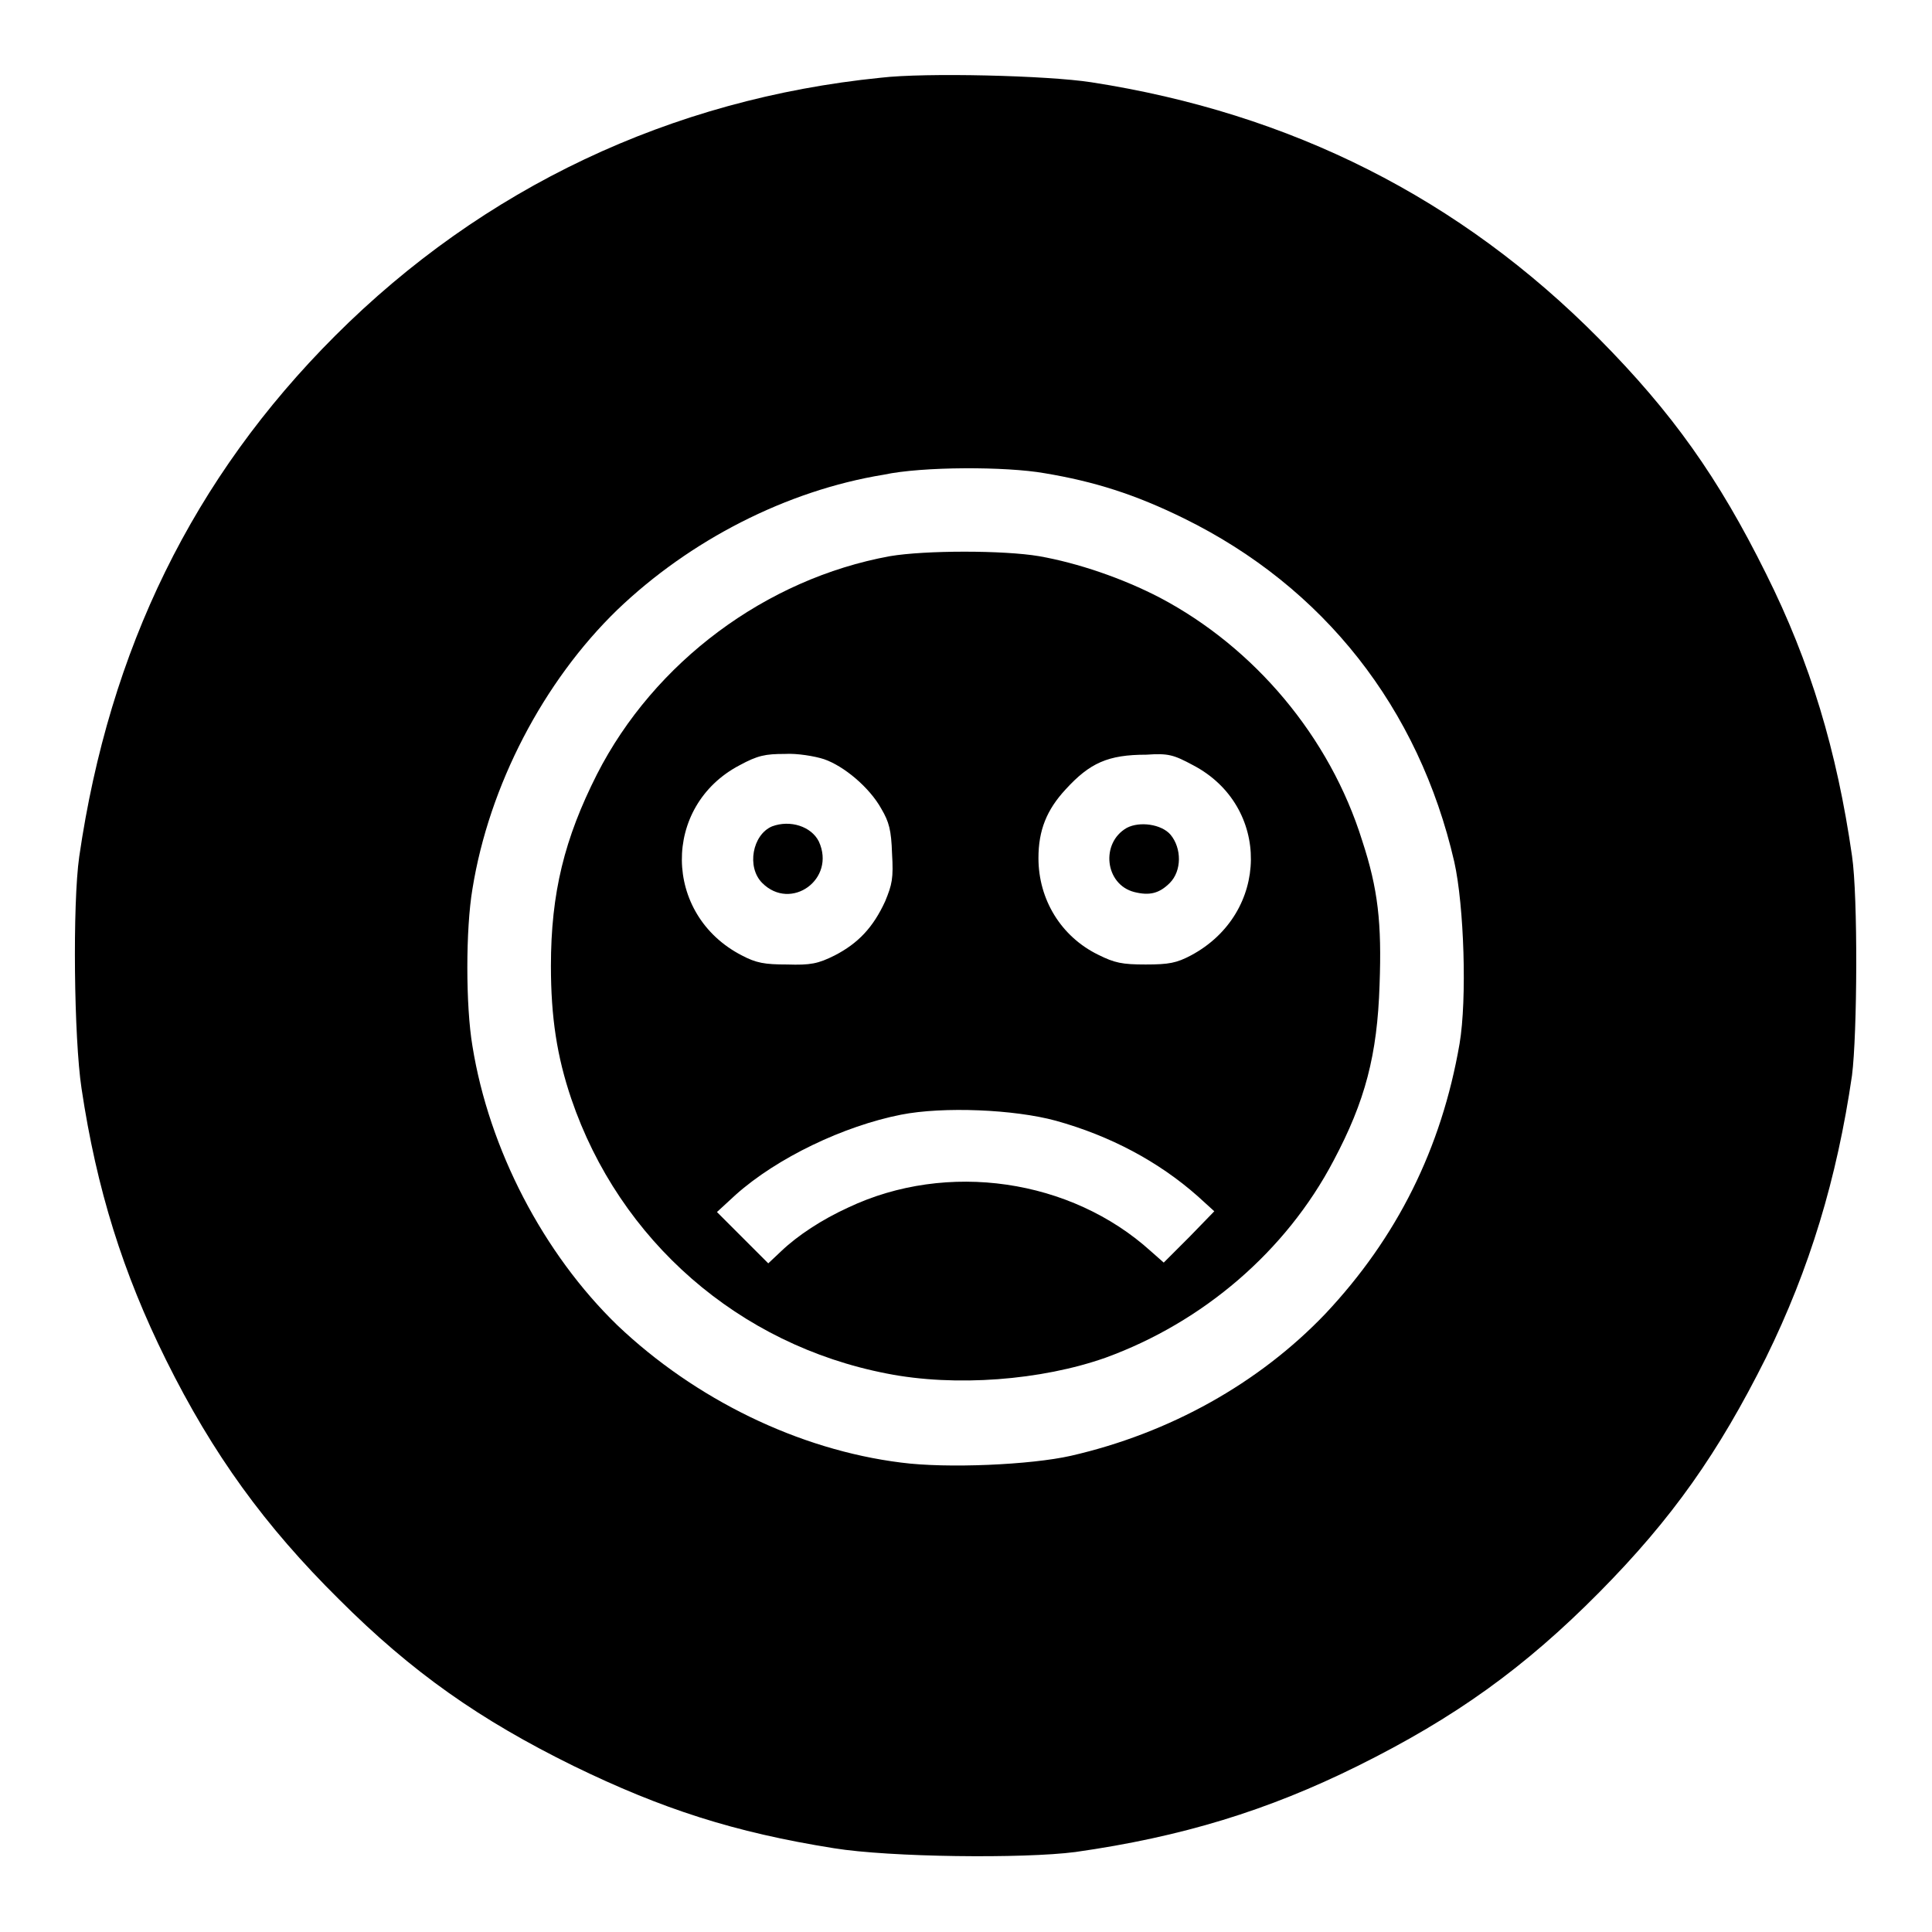
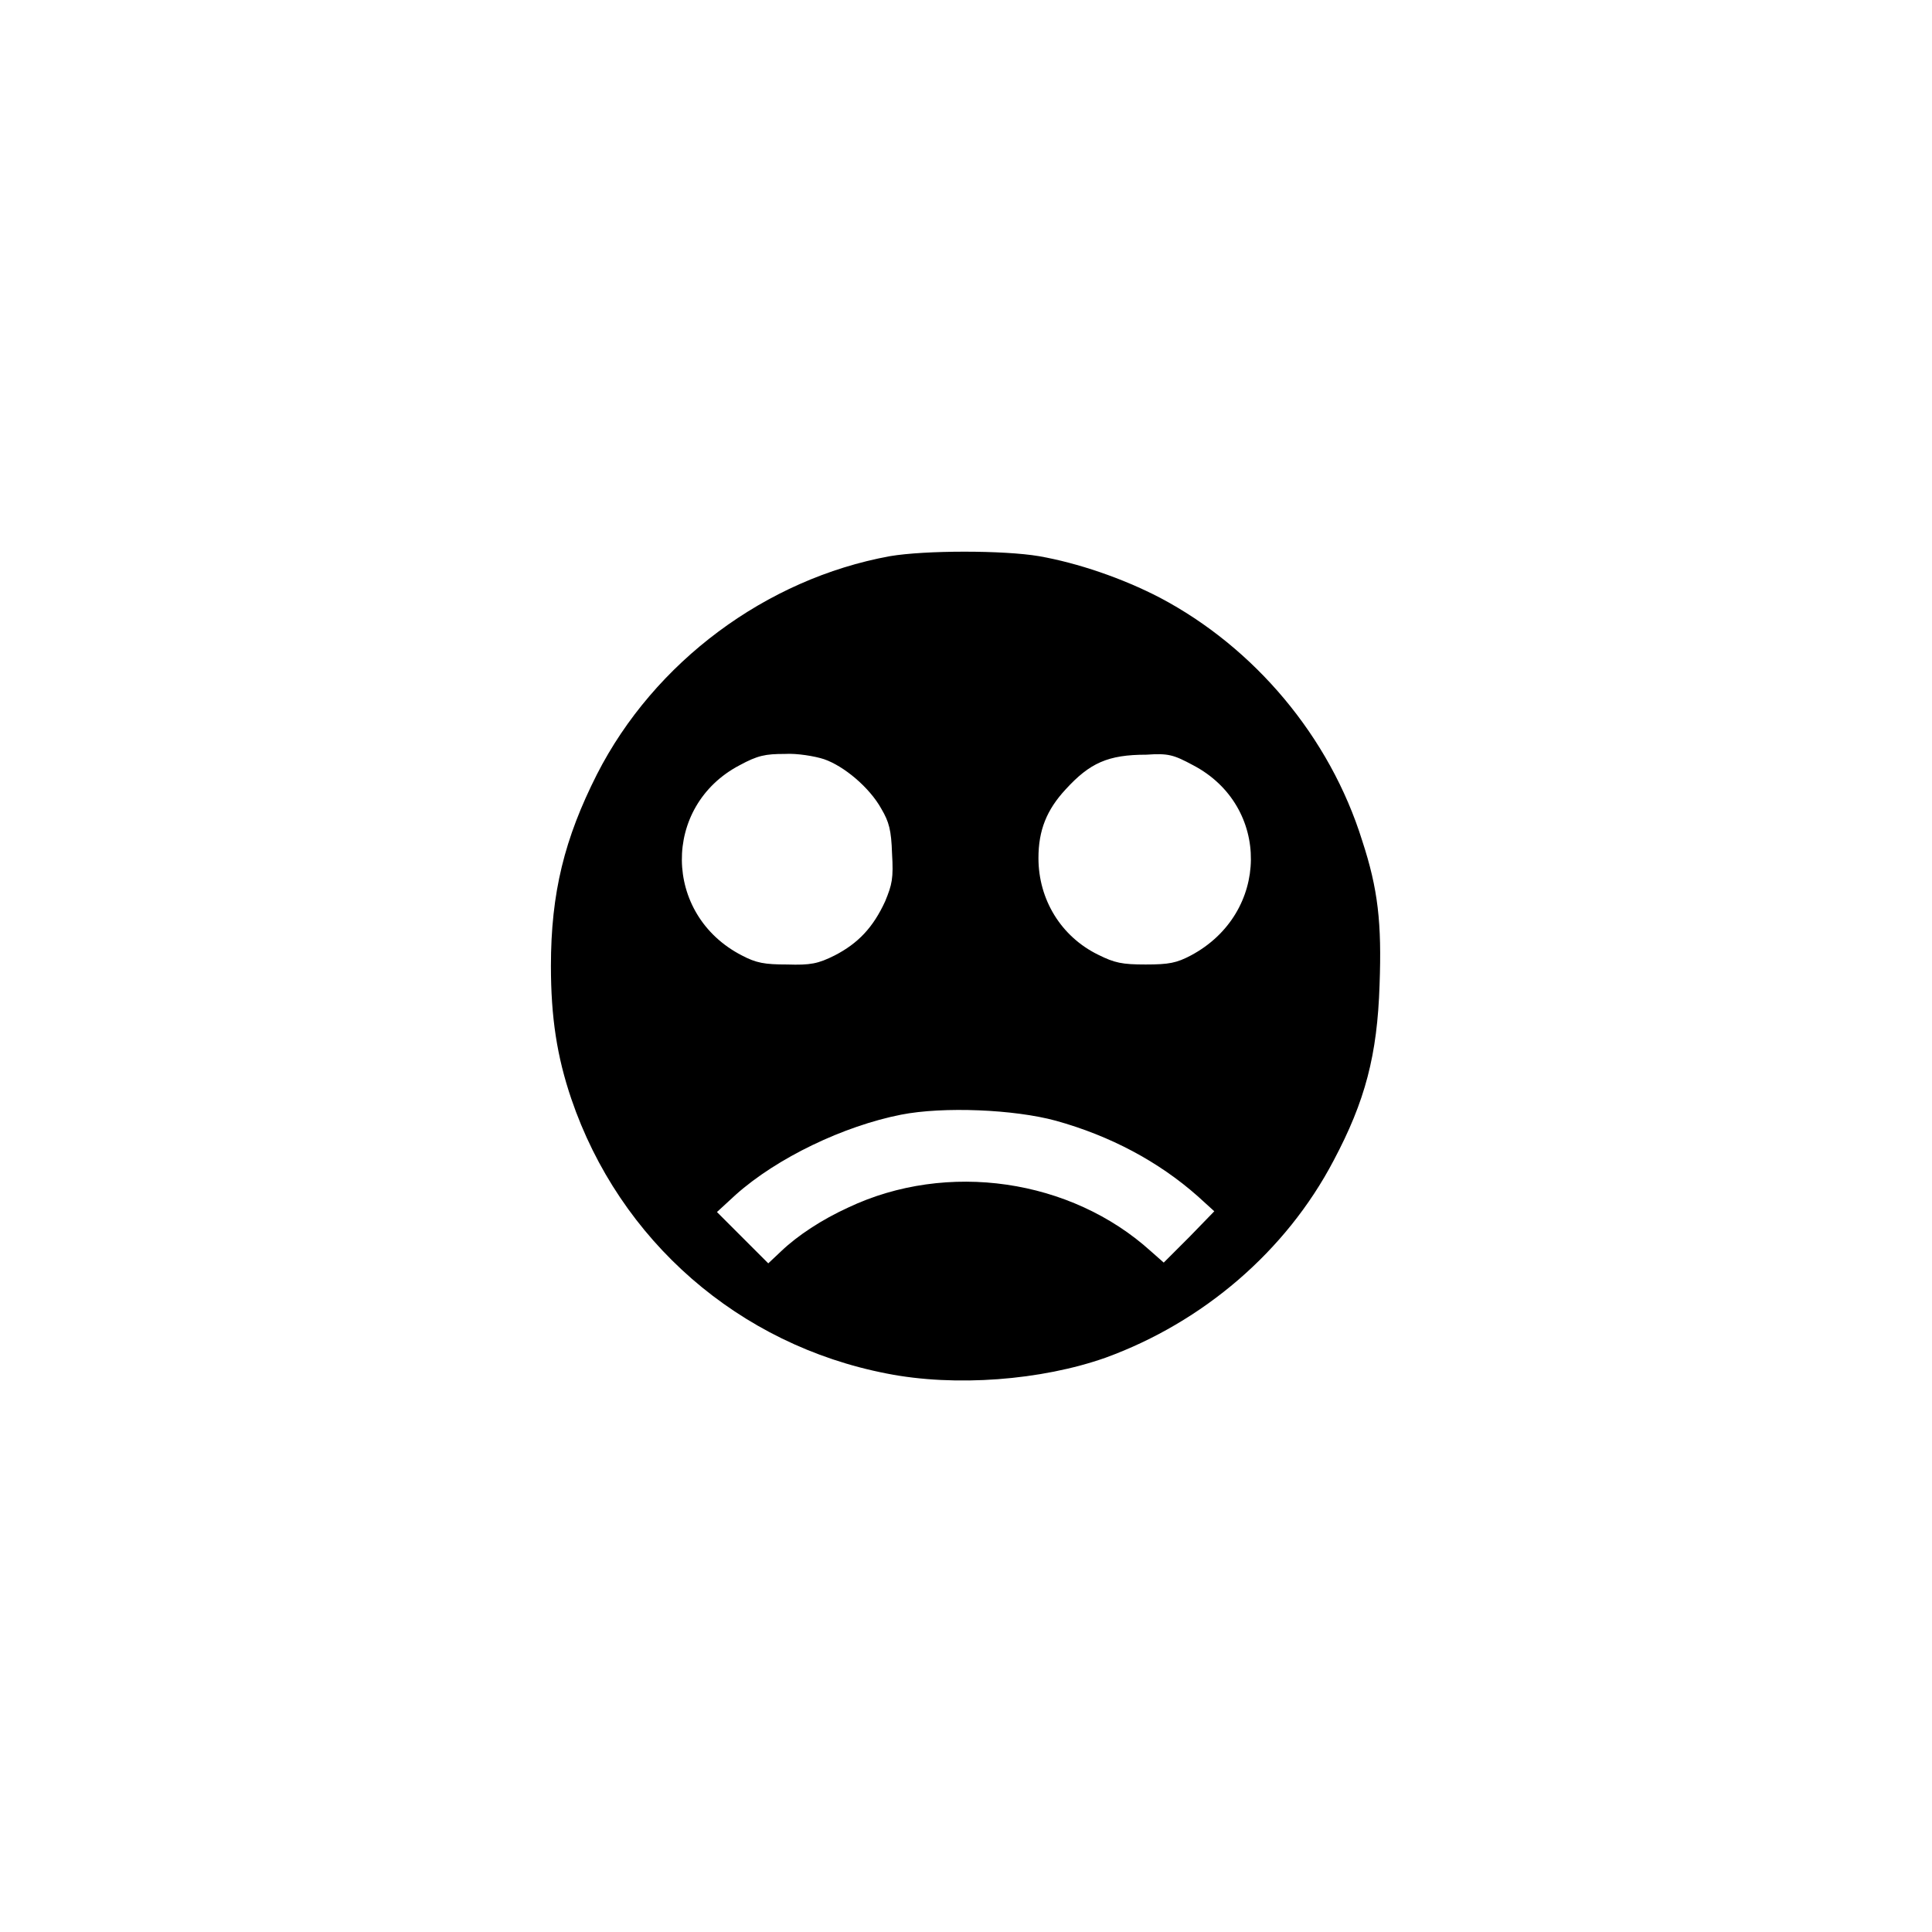
<svg xmlns="http://www.w3.org/2000/svg" version="1.1" x="0px" y="0px" viewBox="0 0 256 256" enable-background="new 0 0 256 256" xml:space="preserve">
  <g>
    <g>
      <g>
-         <path fill="#000000" d="M116.7,10.3C88.9,13.1,64,24.9,44.4,44.5c-18.8,18.8-29.9,41.5-33.9,69c-0.9,6.3-0.7,24.1,0.3,30.7c2,13.4,5.5,24.5,11.2,36c6.2,12.5,13.1,22,22.9,31.7c9.7,9.7,18.7,16,31.1,22.1c11.7,5.7,21.3,8.8,34.5,10.9c7.4,1.2,25.1,1.4,32,0.5c14.1-2,25.5-5.5,37.4-11.4c12.9-6.4,22.1-13,32-23c9.7-9.8,15.8-18.5,22.1-31.1c5.8-11.8,9.4-23.7,11.4-37.4c0.7-5.5,0.8-23.7,0-29.1c-2-13.9-5.5-25.6-11.4-37.4c-6.3-12.7-12.4-21.3-22.1-31.1c-18.4-18.6-40.8-29.9-67.3-34C138.8,10,122.6,9.6,116.7,10.3z M138.4,62.7c6.6,1.1,12,2.8,18.5,6c18.5,9.1,31.1,25.1,35.8,45.5c1.3,5.8,1.7,18.2,0.7,24.1c-2.4,13.9-8.3,25.7-17.8,35.8c-8.8,9.2-20.6,15.8-33.7,18.8c-5.3,1.2-16.4,1.7-22.5,0.9c-13.6-1.7-27.3-8.4-37.6-18.2c-9.8-9.5-17-23.3-19.2-37c-0.9-5.3-0.9-15.5,0-20.8c2.2-13.7,9.4-27.5,19.2-37c9.6-9.2,22.4-15.8,35.3-17.9C122.2,61.8,133.3,61.8,138.4,62.7z" />
        <path fill="#000000" d="M117.9,73.7c-16.4,3-31.2,14-38.8,28.9c-4.3,8.5-6.1,15.7-6.1,25.4c0,6.8,0.8,12,2.7,17.6c6.4,18.8,22.2,32.6,41.8,36.4c9.1,1.8,20.5,0.9,29-2.1c12.9-4.7,23.9-14.1,30.2-26.1c4.2-7.9,5.8-14,6.1-23.3c0.3-8.2-0.2-12.7-2.3-19.1c-4.3-13.8-14.3-25.6-26.8-32.2c-5-2.6-10.9-4.6-16-5.5C133,72.9,122.6,72.9,117.9,73.7z M109.2,100.6c2.6,0.9,6,3.7,7.6,6.6c1,1.7,1.3,2.8,1.4,5.9c0.2,3.3,0,4.1-0.9,6.3c-1.6,3.5-3.6,5.6-6.7,7.2c-2.2,1.1-3.2,1.3-6.3,1.2c-3,0-4.1-0.2-6-1.2c-10.5-5.4-10.6-19.8-0.3-25.2c2.4-1.3,3.4-1.5,6-1.5C105.6,99.8,108,100.2,109.2,100.6z M158.1,101.4c10.3,5.4,10.2,19.6-0.3,25.2c-1.9,1-2.9,1.2-6,1.2c-3.1,0-4.1-0.2-6.3-1.3c-4.9-2.4-7.9-7.3-7.9-12.8c0-3.7,1.1-6.4,3.6-9.1c3.2-3.5,5.6-4.6,10.7-4.6C154.8,99.8,155.5,100,158.1,101.4z M139.9,148.5c7.2,2,13.6,5.4,18.8,10l2.2,2l-3.3,3.4l-3.4,3.4l-1.7-1.5c-10.6-9.6-27-12-40.1-5.8c-3.5,1.6-6.7,3.7-8.9,5.8l-1.7,1.6l-3.4-3.4l-3.4-3.4l2.5-2.3c5.5-4.9,14.3-9.1,21.9-10.6C125,146.6,134.4,147,139.9,148.5z" />
-         <path fill="#000000" d="M102.3,109.5c-2.6,1.1-3.4,5.4-1.3,7.5c3.8,3.8,9.8-0.5,7.5-5.5C107.5,109.5,104.7,108.6,102.3,109.5z" />
-         <path fill="#000000" d="M149.3,109.7c-3.5,2-2.9,7.5,1,8.5c2,0.5,3.3,0.2,4.7-1.2c1.6-1.6,1.6-4.6,0.1-6.4C153.9,109.2,151,108.8,149.3,109.7z" />
      </g>
    </g>
  </g>
</svg>